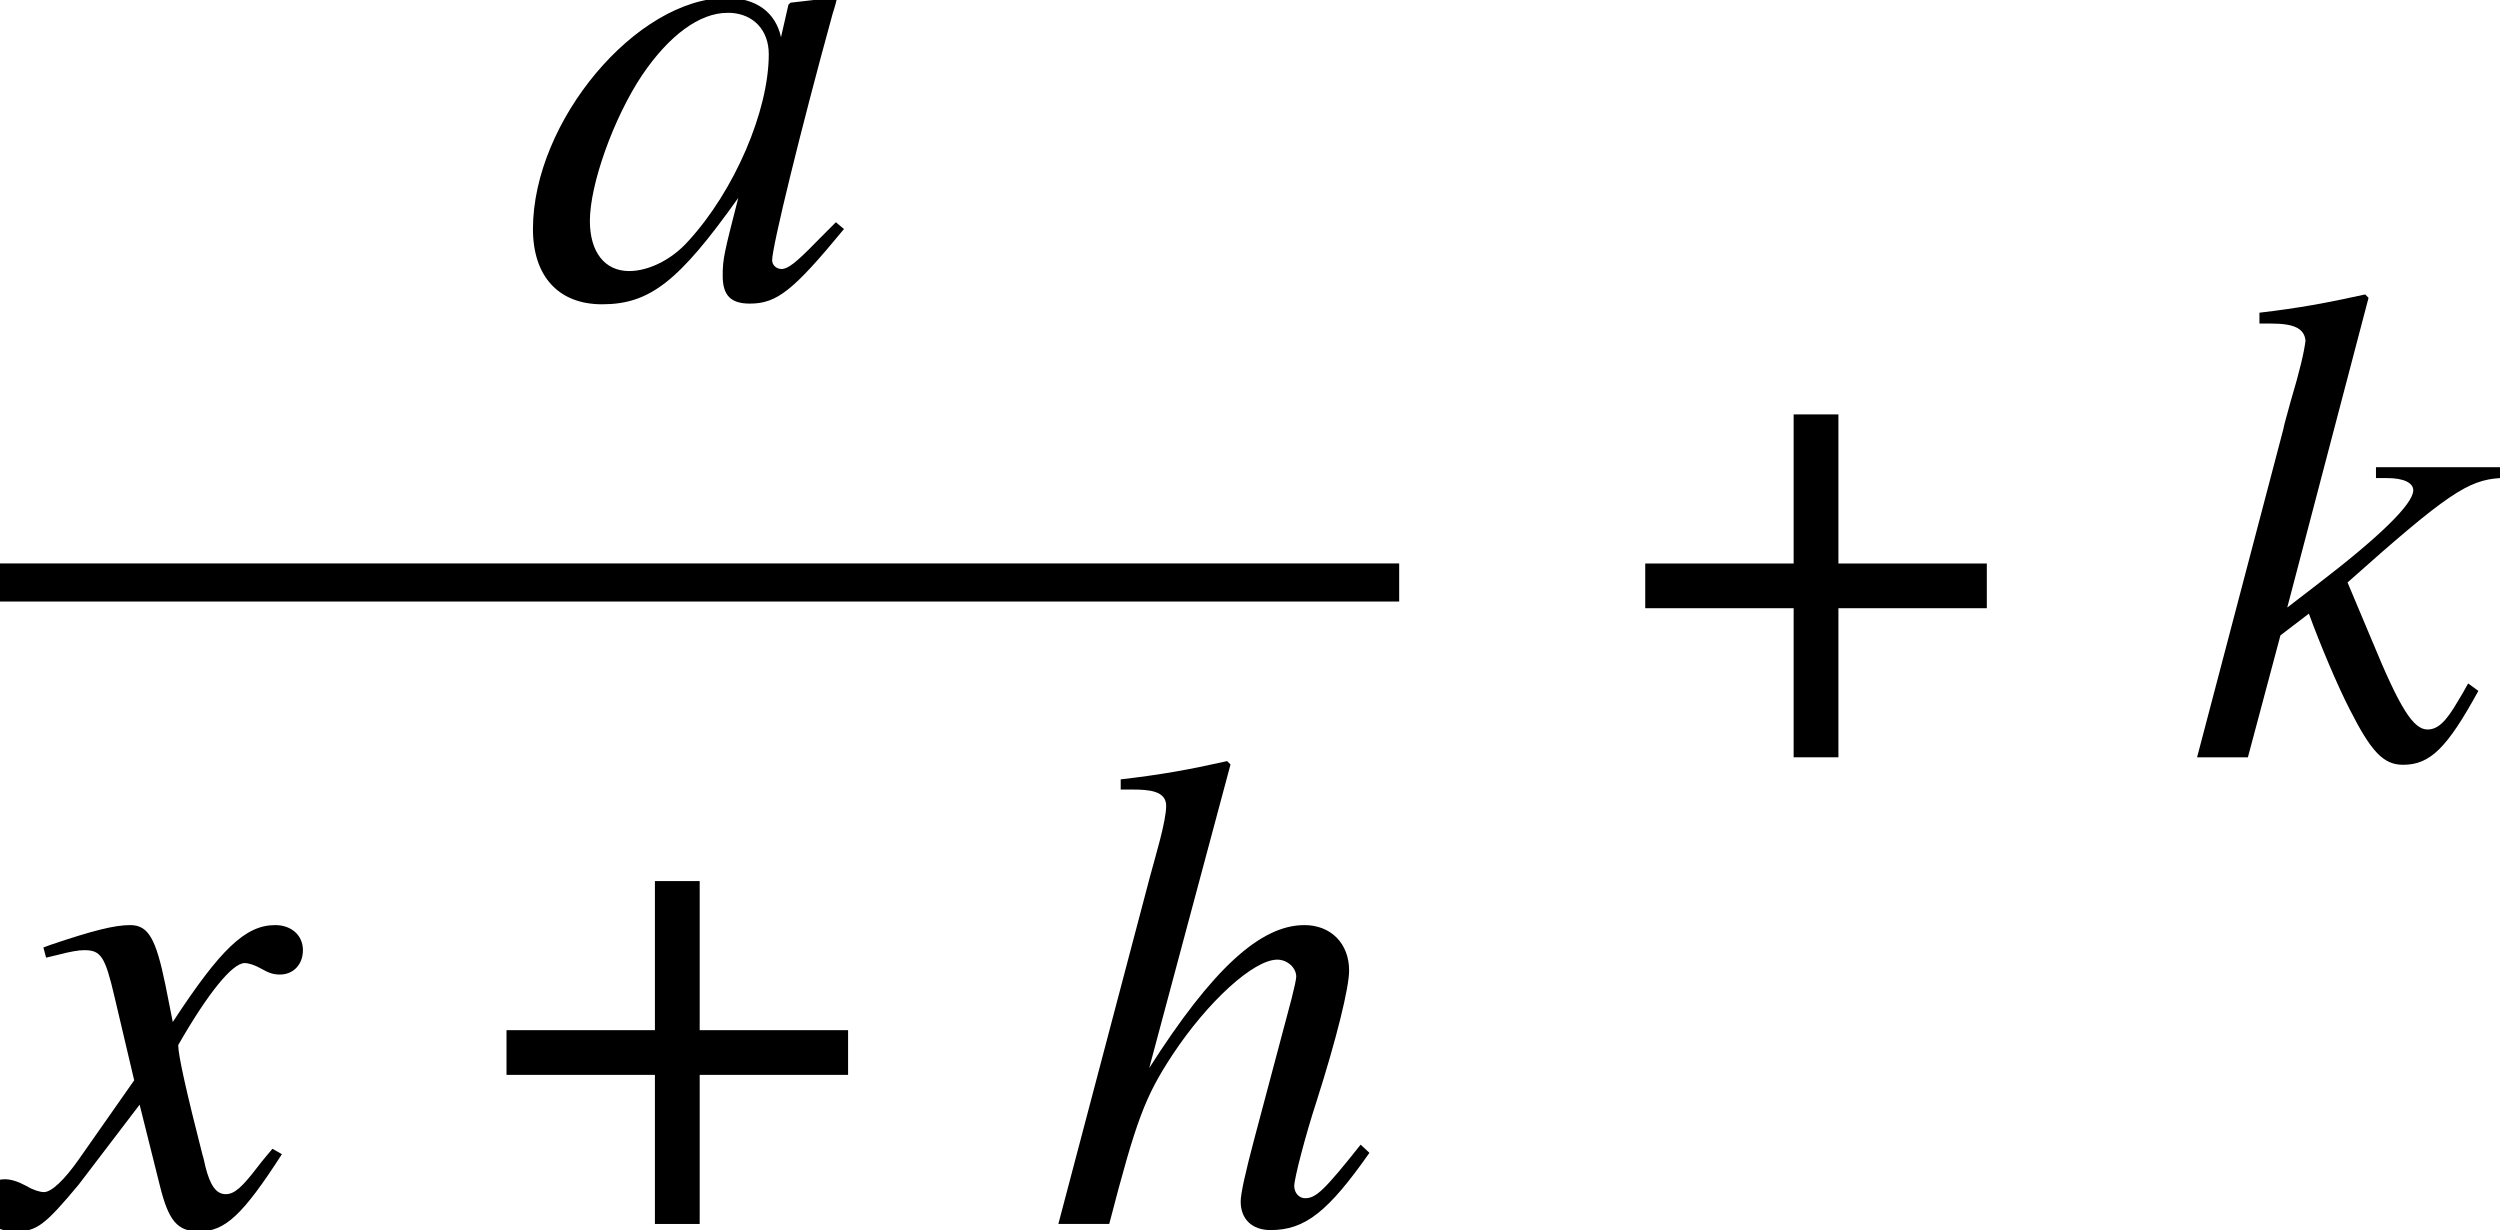
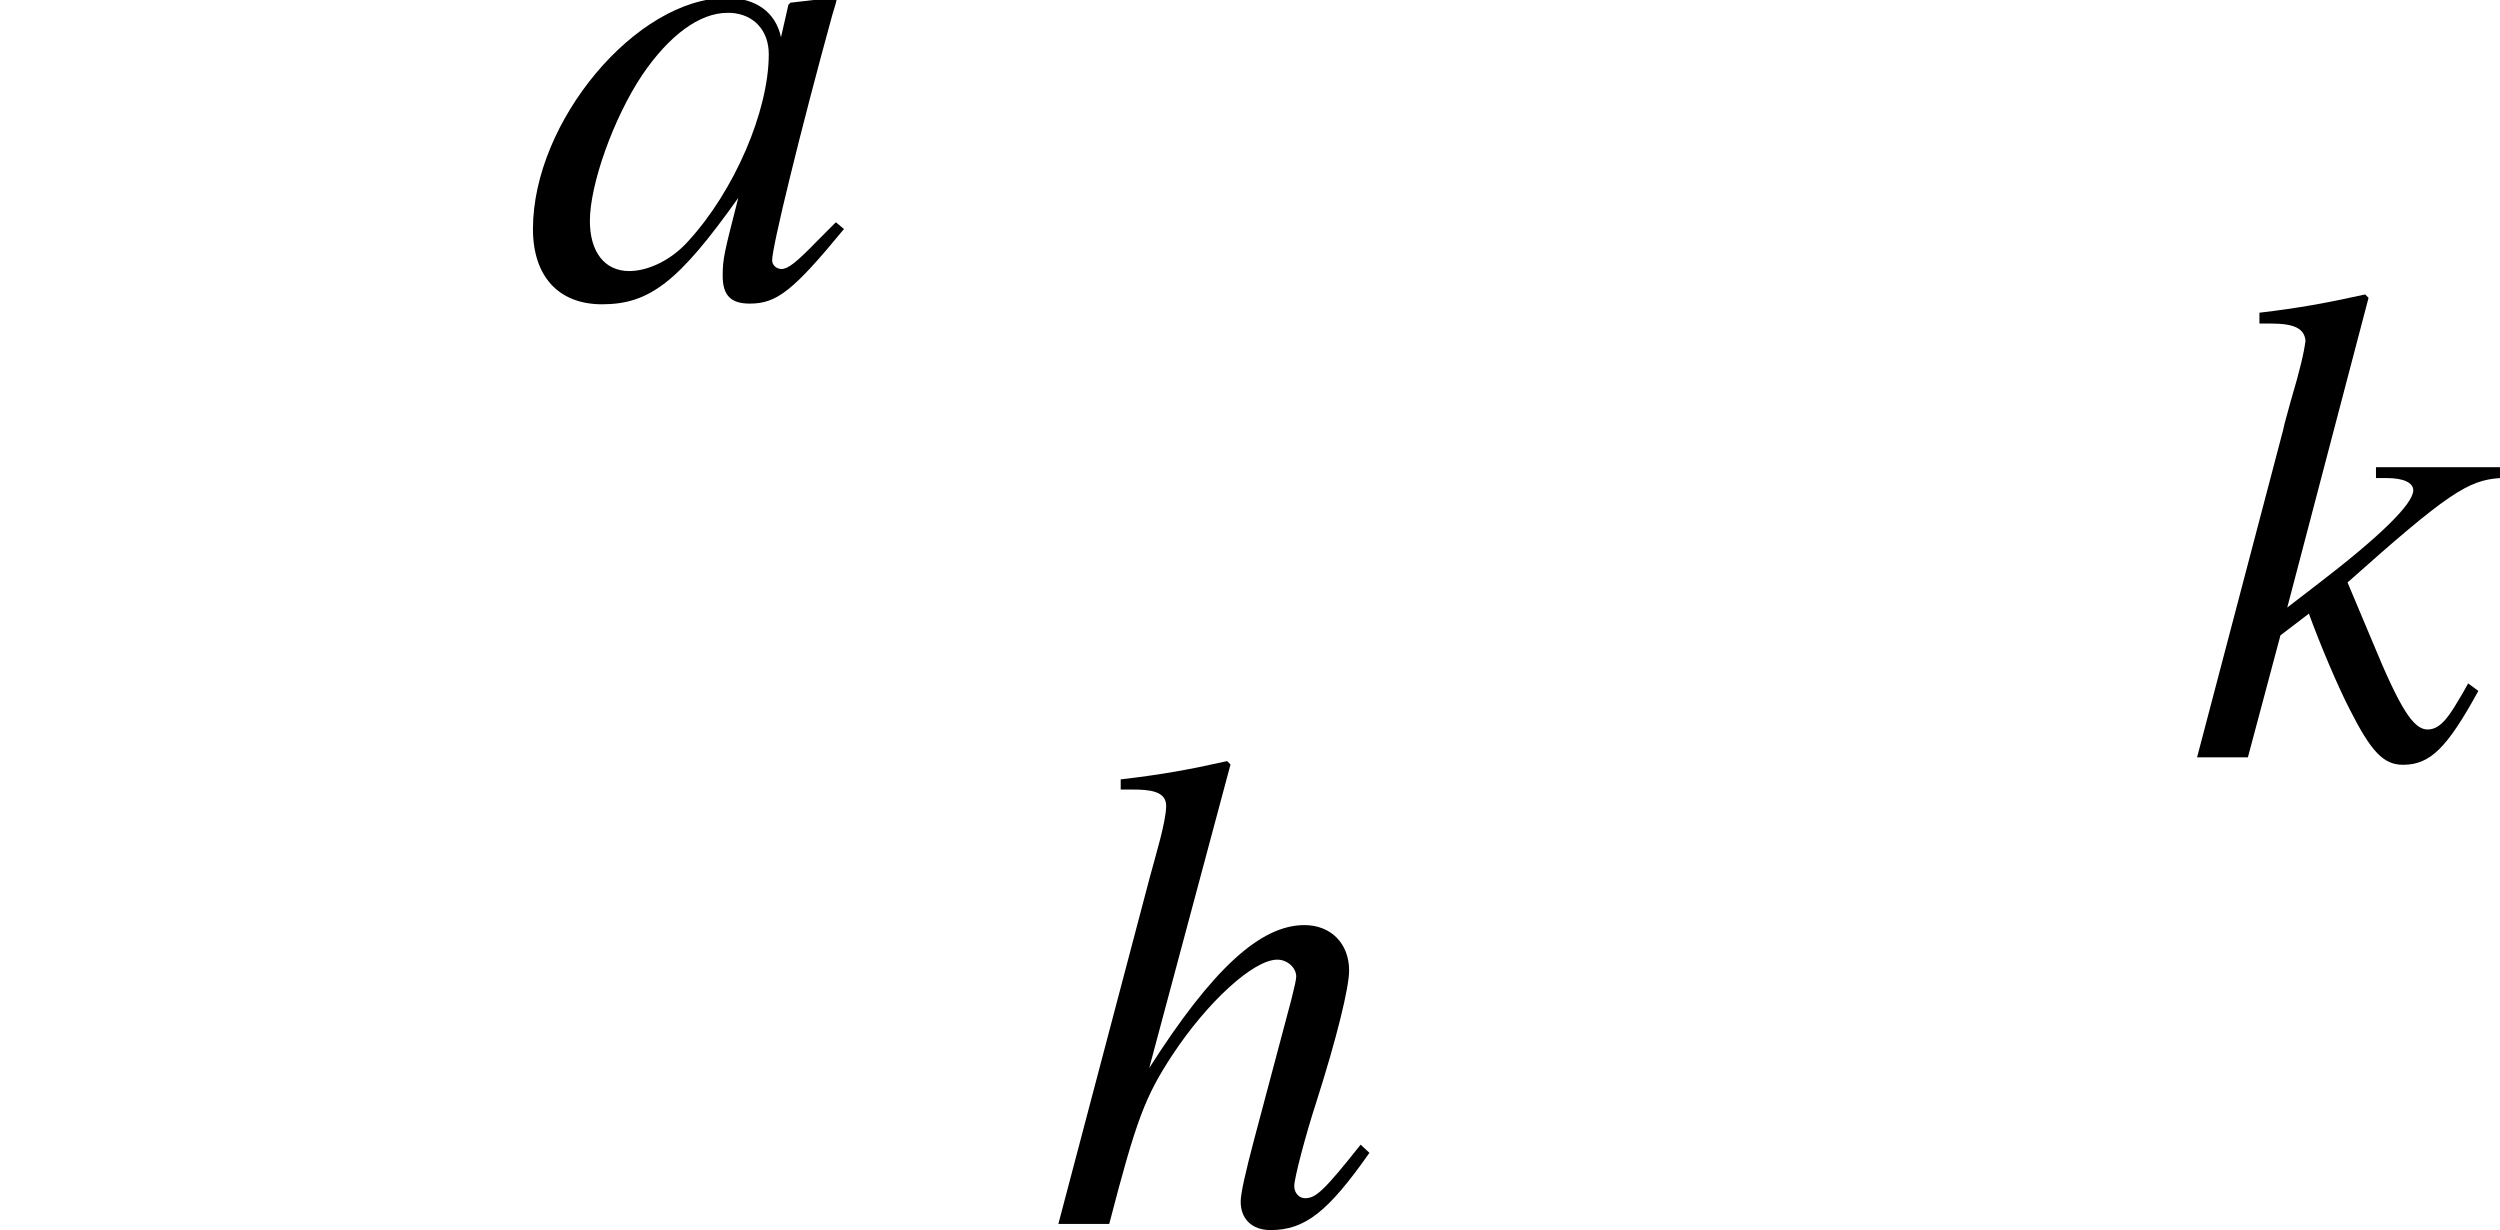
<svg xmlns="http://www.w3.org/2000/svg" xmlns:xlink="http://www.w3.org/1999/xlink" version="1.1" width="40.093pt" height="19.727pt" viewBox="71.93 57.747 40.093 19.727">
  <defs>
-     <path id="g1-184" d="M2.706-3.108H.326V-2.391H2.706V0H3.424V-2.391H5.804V-3.108H3.424V-5.499H2.706V-3.108Z" />
    <path id="g4-17" d="M5.195-1.141L5.054-1.272C4.467-.533 4.336-.413 4.163-.413C4.065-.413 3.989-.5 3.989-.609C3.989-.728 4.163-1.402 4.347-1.967C4.673-2.989 4.869-3.793 4.869-4.065C4.869-4.499 4.576-4.793 4.152-4.793C3.445-4.793 2.674-4.086 1.663-2.5L2.967-7.369L2.913-7.423C2.282-7.282 1.858-7.206 1.206-7.13V-6.967C1.261-6.967 1.326-6.967 1.391-6.967C1.663-6.967 1.935-6.945 1.935-6.706C1.935-6.456 1.761-5.891 1.674-5.565L.206 0H1.022C1.456-1.674 1.598-2.043 2.032-2.706C2.598-3.565 3.337-4.239 3.717-4.239C3.88-4.239 4.021-4.108 4.021-3.967C4.021-3.923 3.989-3.782 3.945-3.608L3.347-1.359C3.206-.826 3.13-.489 3.13-.359C3.13-.076 3.315 .098 3.608 .098C4.163 .098 4.532-.196 5.195-1.141Z" />
    <path id="g4-48" d="M5.173-1.087L5.043-1.196L4.739-.891C4.402-.543 4.271-.446 4.173-.446C4.086-.446 4.021-.511 4.021-.587C4.021-.804 4.478-2.674 4.989-4.532C5.021-4.641 5.032-4.663 5.054-4.76L4.978-4.793L4.315-4.717L4.282-4.684L4.163-4.163C4.076-4.565 3.76-4.793 3.293-4.793C1.848-4.793 .185-2.815 .185-1.087C.185-.326 .598 .12 1.293 .12C2.054 .12 2.521-.239 3.478-1.587C3.25-.696 3.228-.609 3.228-.337C3.228-.022 3.358 .109 3.663 .109C4.097 .109 4.358-.098 5.173-1.087ZM3.967-3.891C3.967-2.978 3.413-1.695 2.674-.891C2.413-.598 2.043-.413 1.728-.413C1.337-.413 1.098-.717 1.098-1.217C1.098-1.804 1.478-2.869 1.935-3.554C2.369-4.195 2.858-4.554 3.304-4.554C3.326-4.554 3.337-4.554 3.358-4.554C3.728-4.532 3.967-4.271 3.967-3.891Z" />
    <path id="g4-58" d="M4.663-1.065L4.499-1.185C4.445-1.087 4.391-.989 4.336-.902C4.141-.565 4.01-.446 3.847-.446C3.619-.446 3.402-.793 2.967-1.848L2.565-2.804C4.163-4.228 4.499-4.445 5.01-4.478V-4.652H3.021V-4.478H3.195C3.467-4.478 3.619-4.402 3.619-4.282C3.619-4.065 3.087-3.543 2.065-2.761L1.598-2.402L2.902-7.369L2.848-7.423C2.206-7.282 1.793-7.206 1.152-7.13V-6.956H1.337C1.706-6.956 1.869-6.88 1.891-6.684C1.869-6.499 1.804-6.217 1.652-5.706L1.554-5.347L1.532-5.249L.152 0H.967L1.489-1.956L1.945-2.304C2.119-1.826 2.402-1.152 2.598-.772C2.945-.087 3.141 .12 3.456 .12C3.891 .12 4.163-.152 4.663-1.065Z" />
-     <path id="g4-71" d="M4.521-1.119L4.369-1.206C4.282-1.098 4.228-1.043 4.13-.913C3.88-.587 3.76-.478 3.619-.478C3.467-.478 3.369-.619 3.293-.924C3.271-1.022 3.26-1.076 3.25-1.098C2.989-2.119 2.858-2.706 2.858-2.869C3.337-3.706 3.728-4.184 3.923-4.184C3.989-4.184 4.086-4.152 4.184-4.097C4.315-4.021 4.391-4 4.489-4C4.706-4 4.858-4.163 4.858-4.391C4.858-4.63 4.673-4.793 4.413-4.793C3.934-4.793 3.532-4.402 2.771-3.239L2.652-3.837C2.5-4.576 2.38-4.793 2.087-4.793C1.837-4.793 1.489-4.706 .815-4.478L.696-4.434L.739-4.271L.924-4.315C1.13-4.369 1.261-4.391 1.348-4.391C1.619-4.391 1.685-4.293 1.837-3.641L2.152-2.304L1.261-1.032C1.032-.706 .826-.511 .706-.511C.641-.511 .533-.543 .424-.609C.283-.685 .174-.717 .076-.717C-.141-.717-.293-.554-.293-.337C-.293-.054-.087 .12 .25 .12S.717 .022 1.261-.63L2.239-1.913L2.565-.609C2.706-.043 2.848 .12 3.195 .12C3.608 .12 3.891-.141 4.521-1.119Z" />
  </defs>
  <g id="page1">
    <use x="80.292" y="62.507" xlink:href="#g4-48" />
-     <rect x="71.93" y="66.783" height=".611" width="22.439" />
    <use x="71.93" y="77.376" xlink:href="#g4-71" />
    <use x="79.727" y="77.376" xlink:href="#g1-184" />
    <use x="88.697" y="77.376" xlink:href="#g4-17" />
    <use x="97.989" y="69.892" xlink:href="#g1-184" />
    <use x="107.013" y="69.892" xlink:href="#g4-58" />
  </g>
</svg>